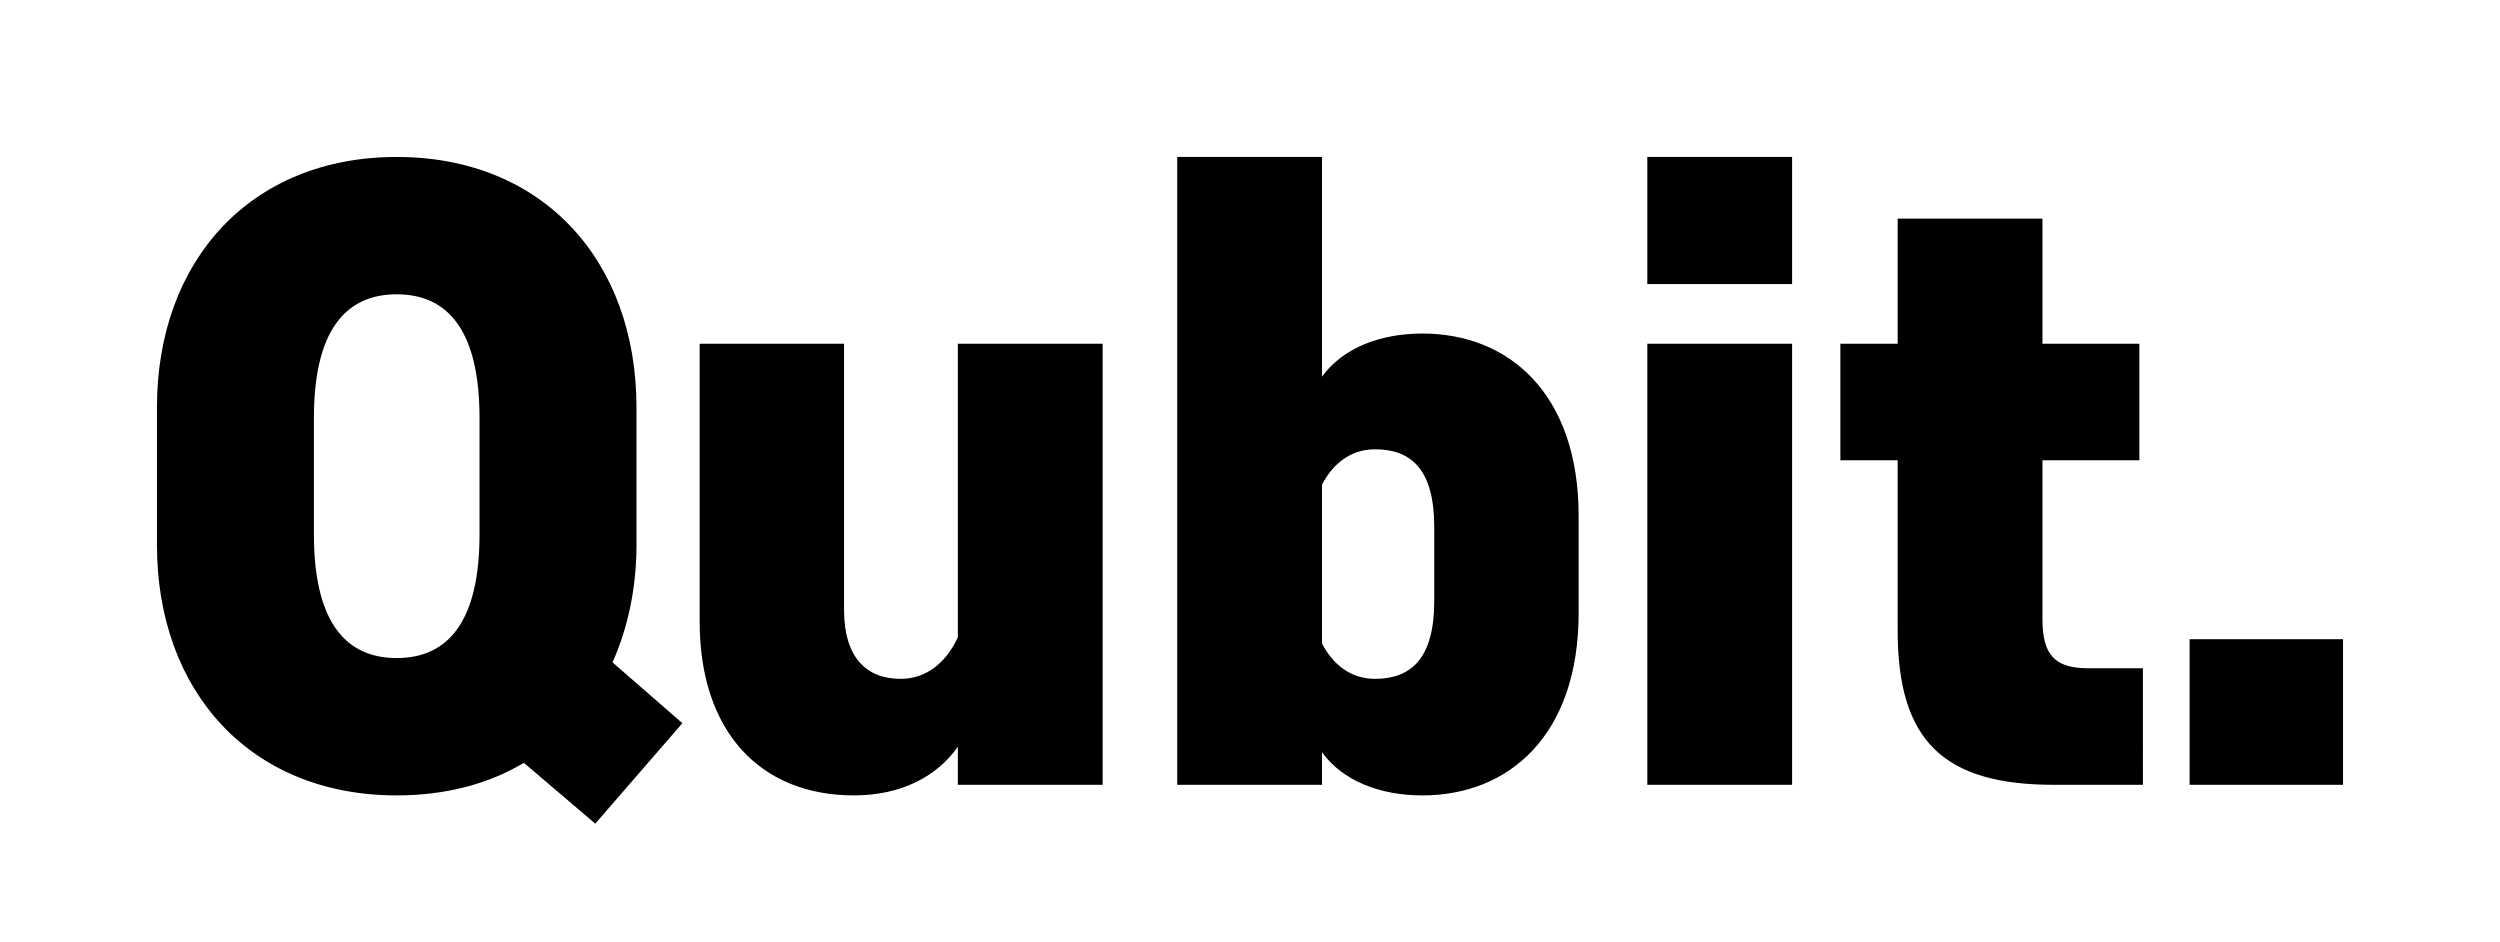
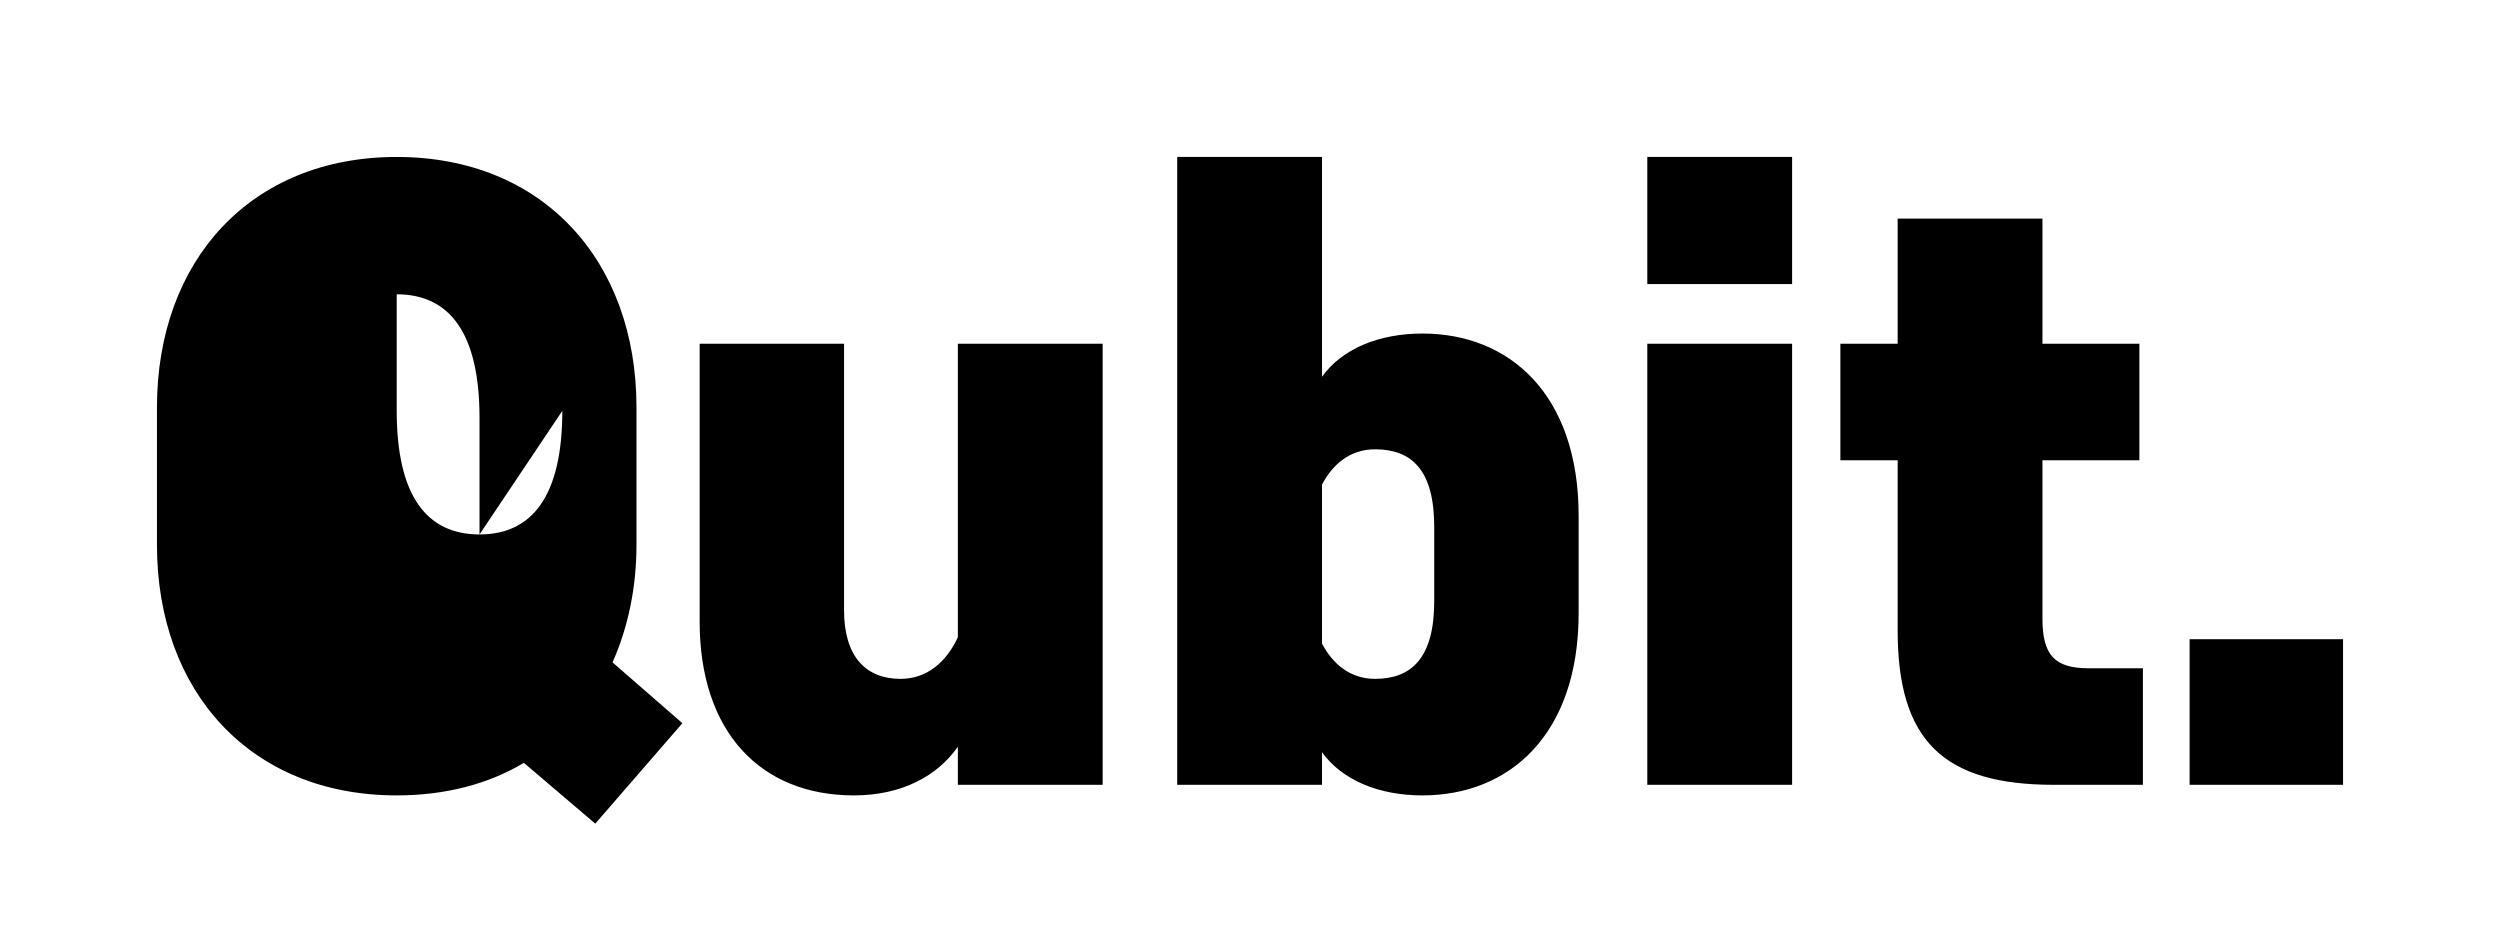
<svg xmlns="http://www.w3.org/2000/svg" viewBox="0 0 63.71 24" id="logo">
-   <path d="M16.22 10.38v3.51c0 1.1-.22 2.11-.61 2.99l1.78 1.55-2.22 2.56-1.82-1.55c-.9.54-2 .83-3.24.83-3.73 0-6.11-2.65-6.11-6.38v-3.51C4 6.65 6.38 4 10.11 4s6.11 2.65 6.11 6.38Zm-4 3.24v-2.97c0-2.16-.76-3.15-2.11-3.15S8 8.49 8 10.65v2.97c0 2.16.76 3.15 2.11 3.15s2.11-.99 2.11-3.15ZM21.51 8.76v6.79c0 1.19.56 1.75 1.44 1.75.67 0 1.17-.43 1.46-1.06V8.76h3.69V20h-3.69v-.97c-.52.74-1.42 1.24-2.65 1.24-2.38 0-3.93-1.62-3.93-4.43V8.76h3.69ZM33.69 20H30V4h3.69v5.6c.52-.72 1.46-1.1 2.56-1.1 2.2 0 3.98 1.53 3.98 4.65v2.47c0 3.12-1.78 4.65-3.98 4.65-1.1 0-2.04-.38-2.56-1.1V20Zm0-3.6c.27.52.72.9 1.35.9.92 0 1.51-.52 1.51-1.98v-1.89c0-1.46-.58-1.98-1.51-1.98-.63 0-1.08.38-1.35.9v4.04ZM41.98 4h3.69v3.24h-3.69V4Zm0 4.76h3.69V20h-3.69V8.76ZM52.05 15.77c0 .92.31 1.26 1.17 1.26h1.39V20h-2.27c-2.81 0-3.98-1.12-3.98-3.93v-4.34H46.9V8.76h1.46V5.57h3.69v3.19h2.47v2.97h-2.47v4.04ZM55.8 16.29h3.91V20H55.8v-3.71Z" />
+   <path d="M16.22 10.38v3.51c0 1.1-.22 2.11-.61 2.99l1.78 1.55-2.22 2.56-1.82-1.55c-.9.54-2 .83-3.24.83-3.73 0-6.11-2.65-6.11-6.38v-3.51C4 6.65 6.38 4 10.11 4s6.11 2.65 6.11 6.38Zm-4 3.24v-2.97c0-2.16-.76-3.15-2.11-3.15v2.97c0 2.16.76 3.15 2.11 3.15s2.11-.99 2.11-3.15ZM21.51 8.76v6.79c0 1.19.56 1.75 1.44 1.75.67 0 1.17-.43 1.46-1.06V8.76h3.69V20h-3.69v-.97c-.52.74-1.42 1.24-2.65 1.24-2.38 0-3.93-1.62-3.93-4.43V8.76h3.69ZM33.69 20H30V4h3.69v5.6c.52-.72 1.46-1.1 2.56-1.1 2.2 0 3.98 1.53 3.98 4.65v2.47c0 3.12-1.78 4.65-3.98 4.65-1.1 0-2.04-.38-2.56-1.1V20Zm0-3.6c.27.52.72.9 1.35.9.92 0 1.51-.52 1.51-1.98v-1.89c0-1.46-.58-1.98-1.51-1.98-.63 0-1.08.38-1.35.9v4.04ZM41.98 4h3.69v3.24h-3.69V4Zm0 4.76h3.69V20h-3.69V8.76ZM52.05 15.77c0 .92.31 1.26 1.17 1.26h1.39V20h-2.27c-2.81 0-3.98-1.12-3.98-3.93v-4.34H46.9V8.76h1.46V5.57h3.69v3.19h2.47v2.97h-2.47v4.04ZM55.8 16.29h3.91V20H55.8v-3.71Z" />
</svg>